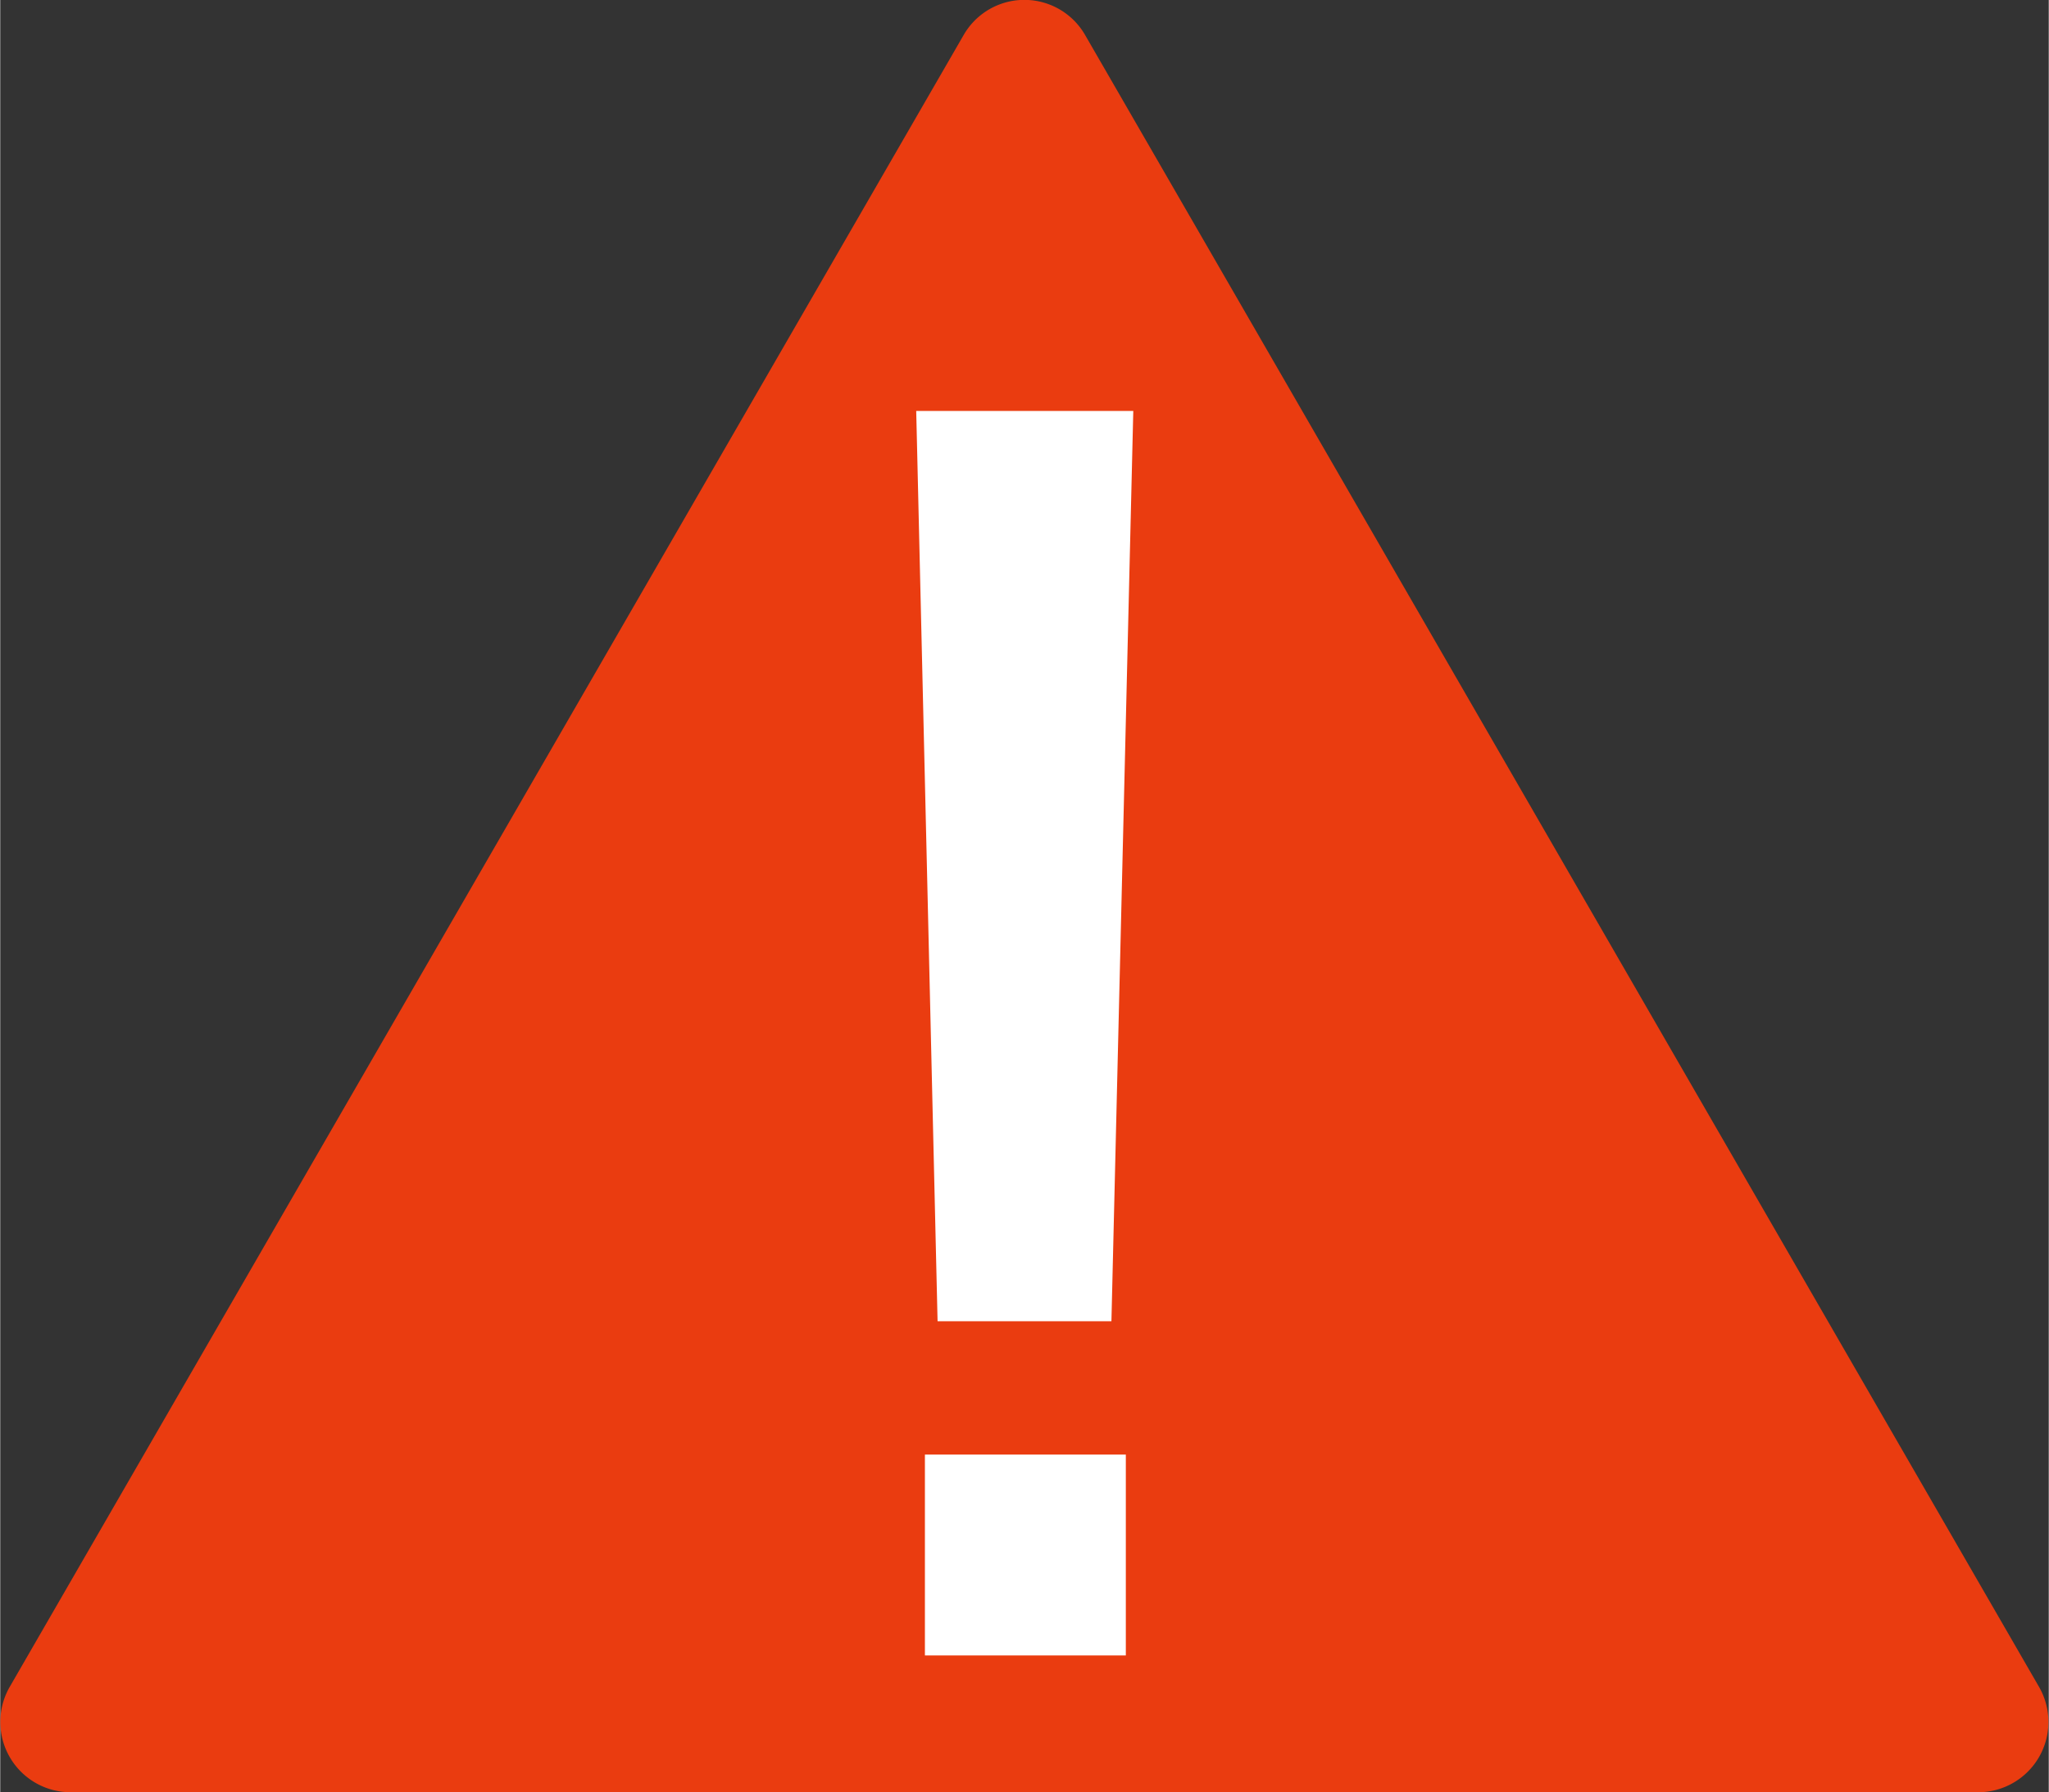
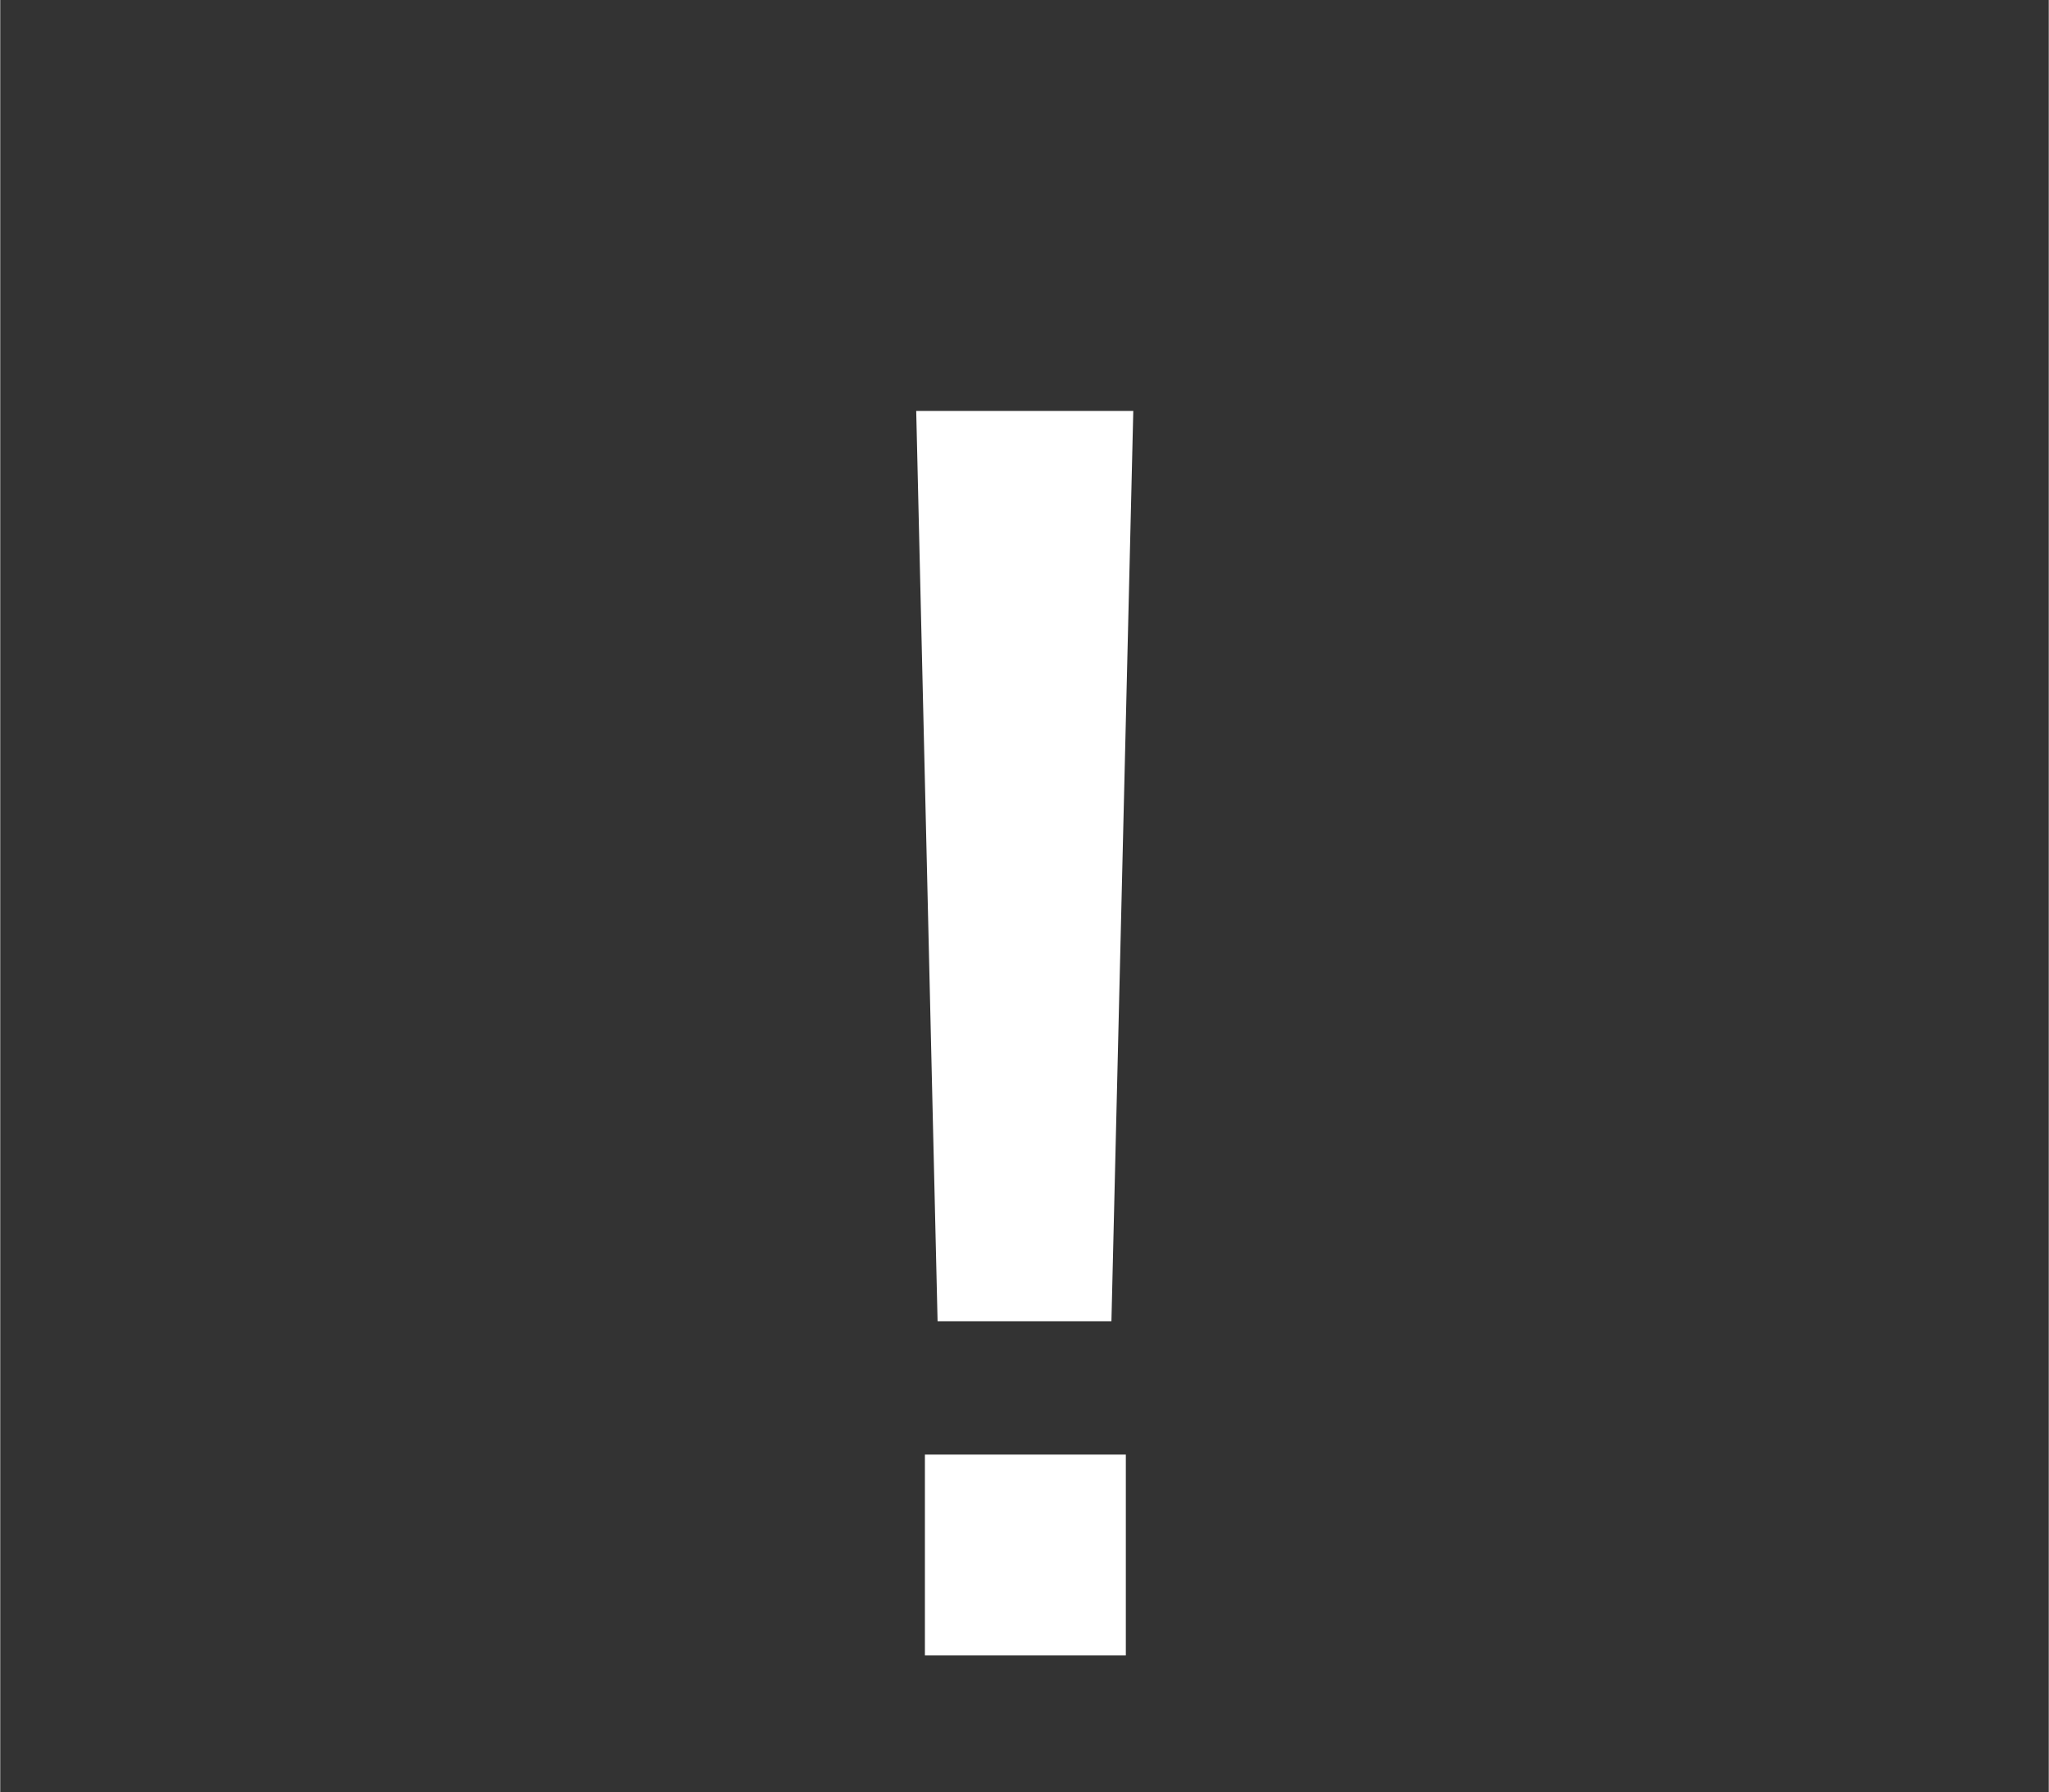
<svg xmlns="http://www.w3.org/2000/svg" id="Layer_1" data-name="Layer 1" width="29.1mm" height="96.227" viewBox="0 0 82.48 72.18">
  <rect x="0" y="0" width="82.48" height="72.18" fill="#333333" stroke="none" />
  <defs>
    <style>.cls-1{fill:#ea3c10}.cls-2{fill:#fff}</style>
  </defs>
-   <path class="cls-1" d="M38.79 1.41L.38 67.94a2.83 2.83 0 0 0 2.45 4.24h76.82a2.83 2.83 0 0 0 2.44-4.24L43.68 1.41a2.82 2.82 0 0 0-4.89 0z" />
  <path class="cls-2" d="M44.74 53.21h-7l-.86-36.66h8.74zm-7.51 5.37h8.09v8.09h-8.09z" />
</svg>